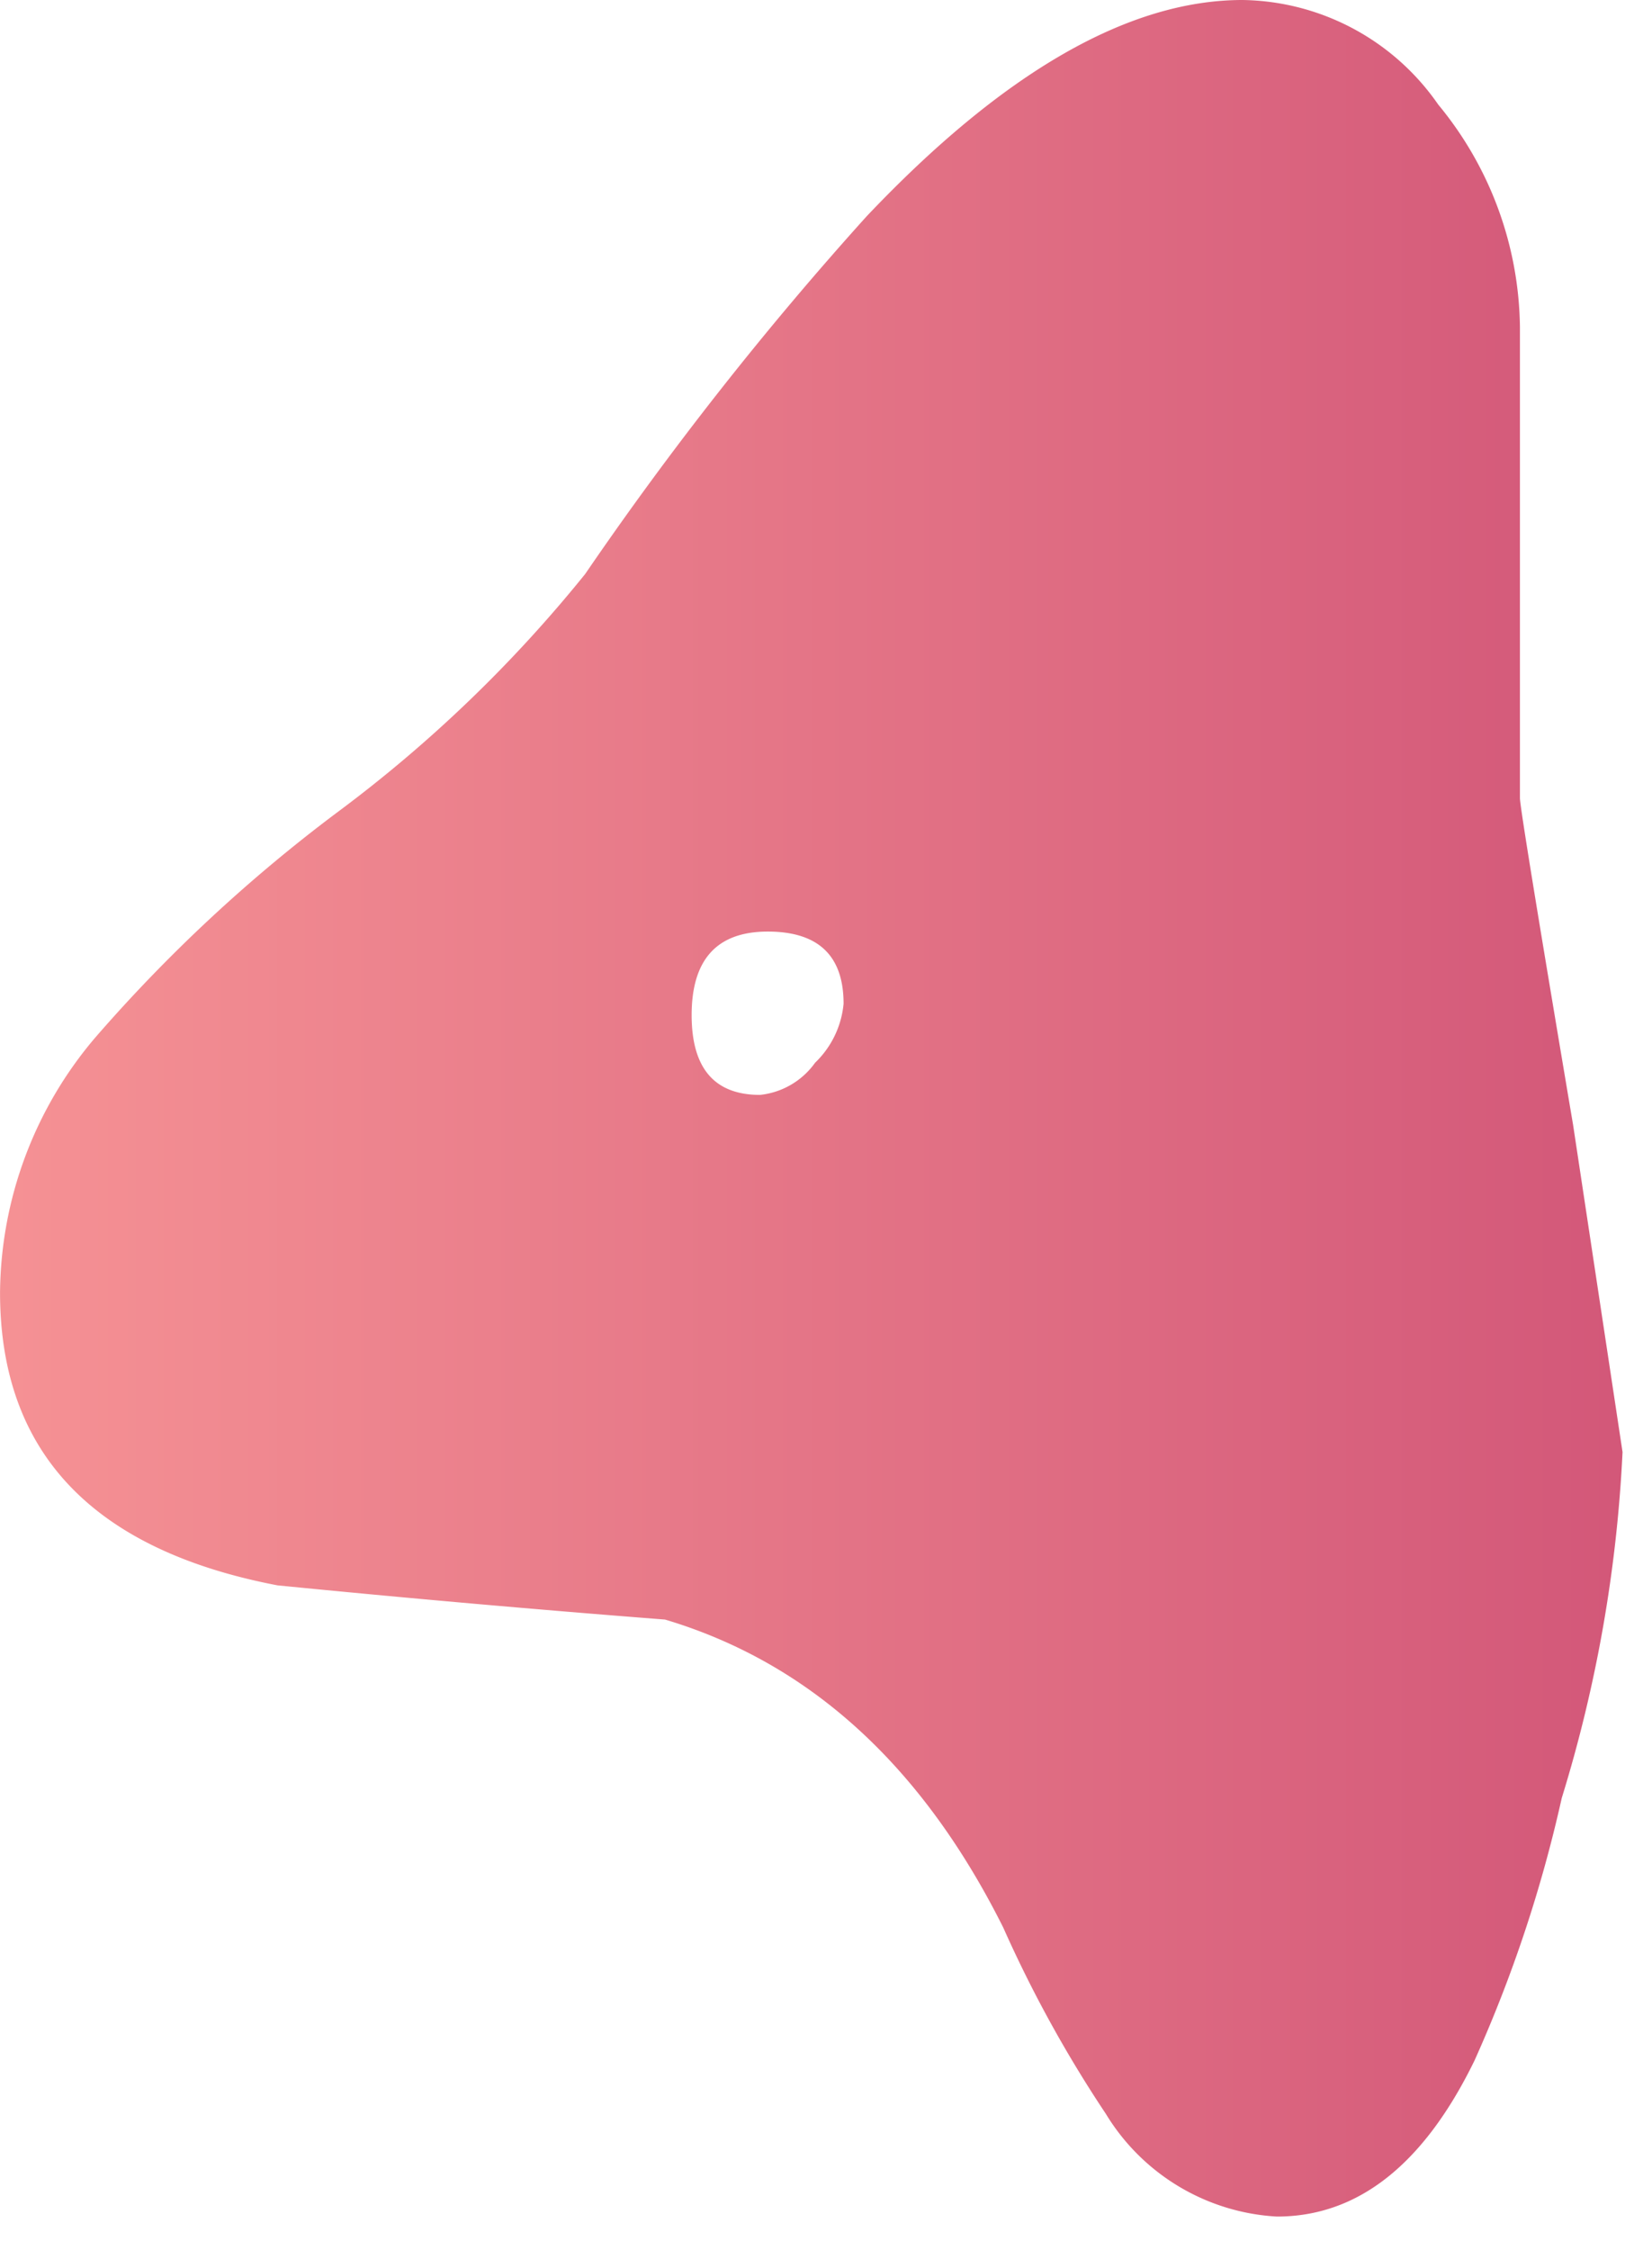
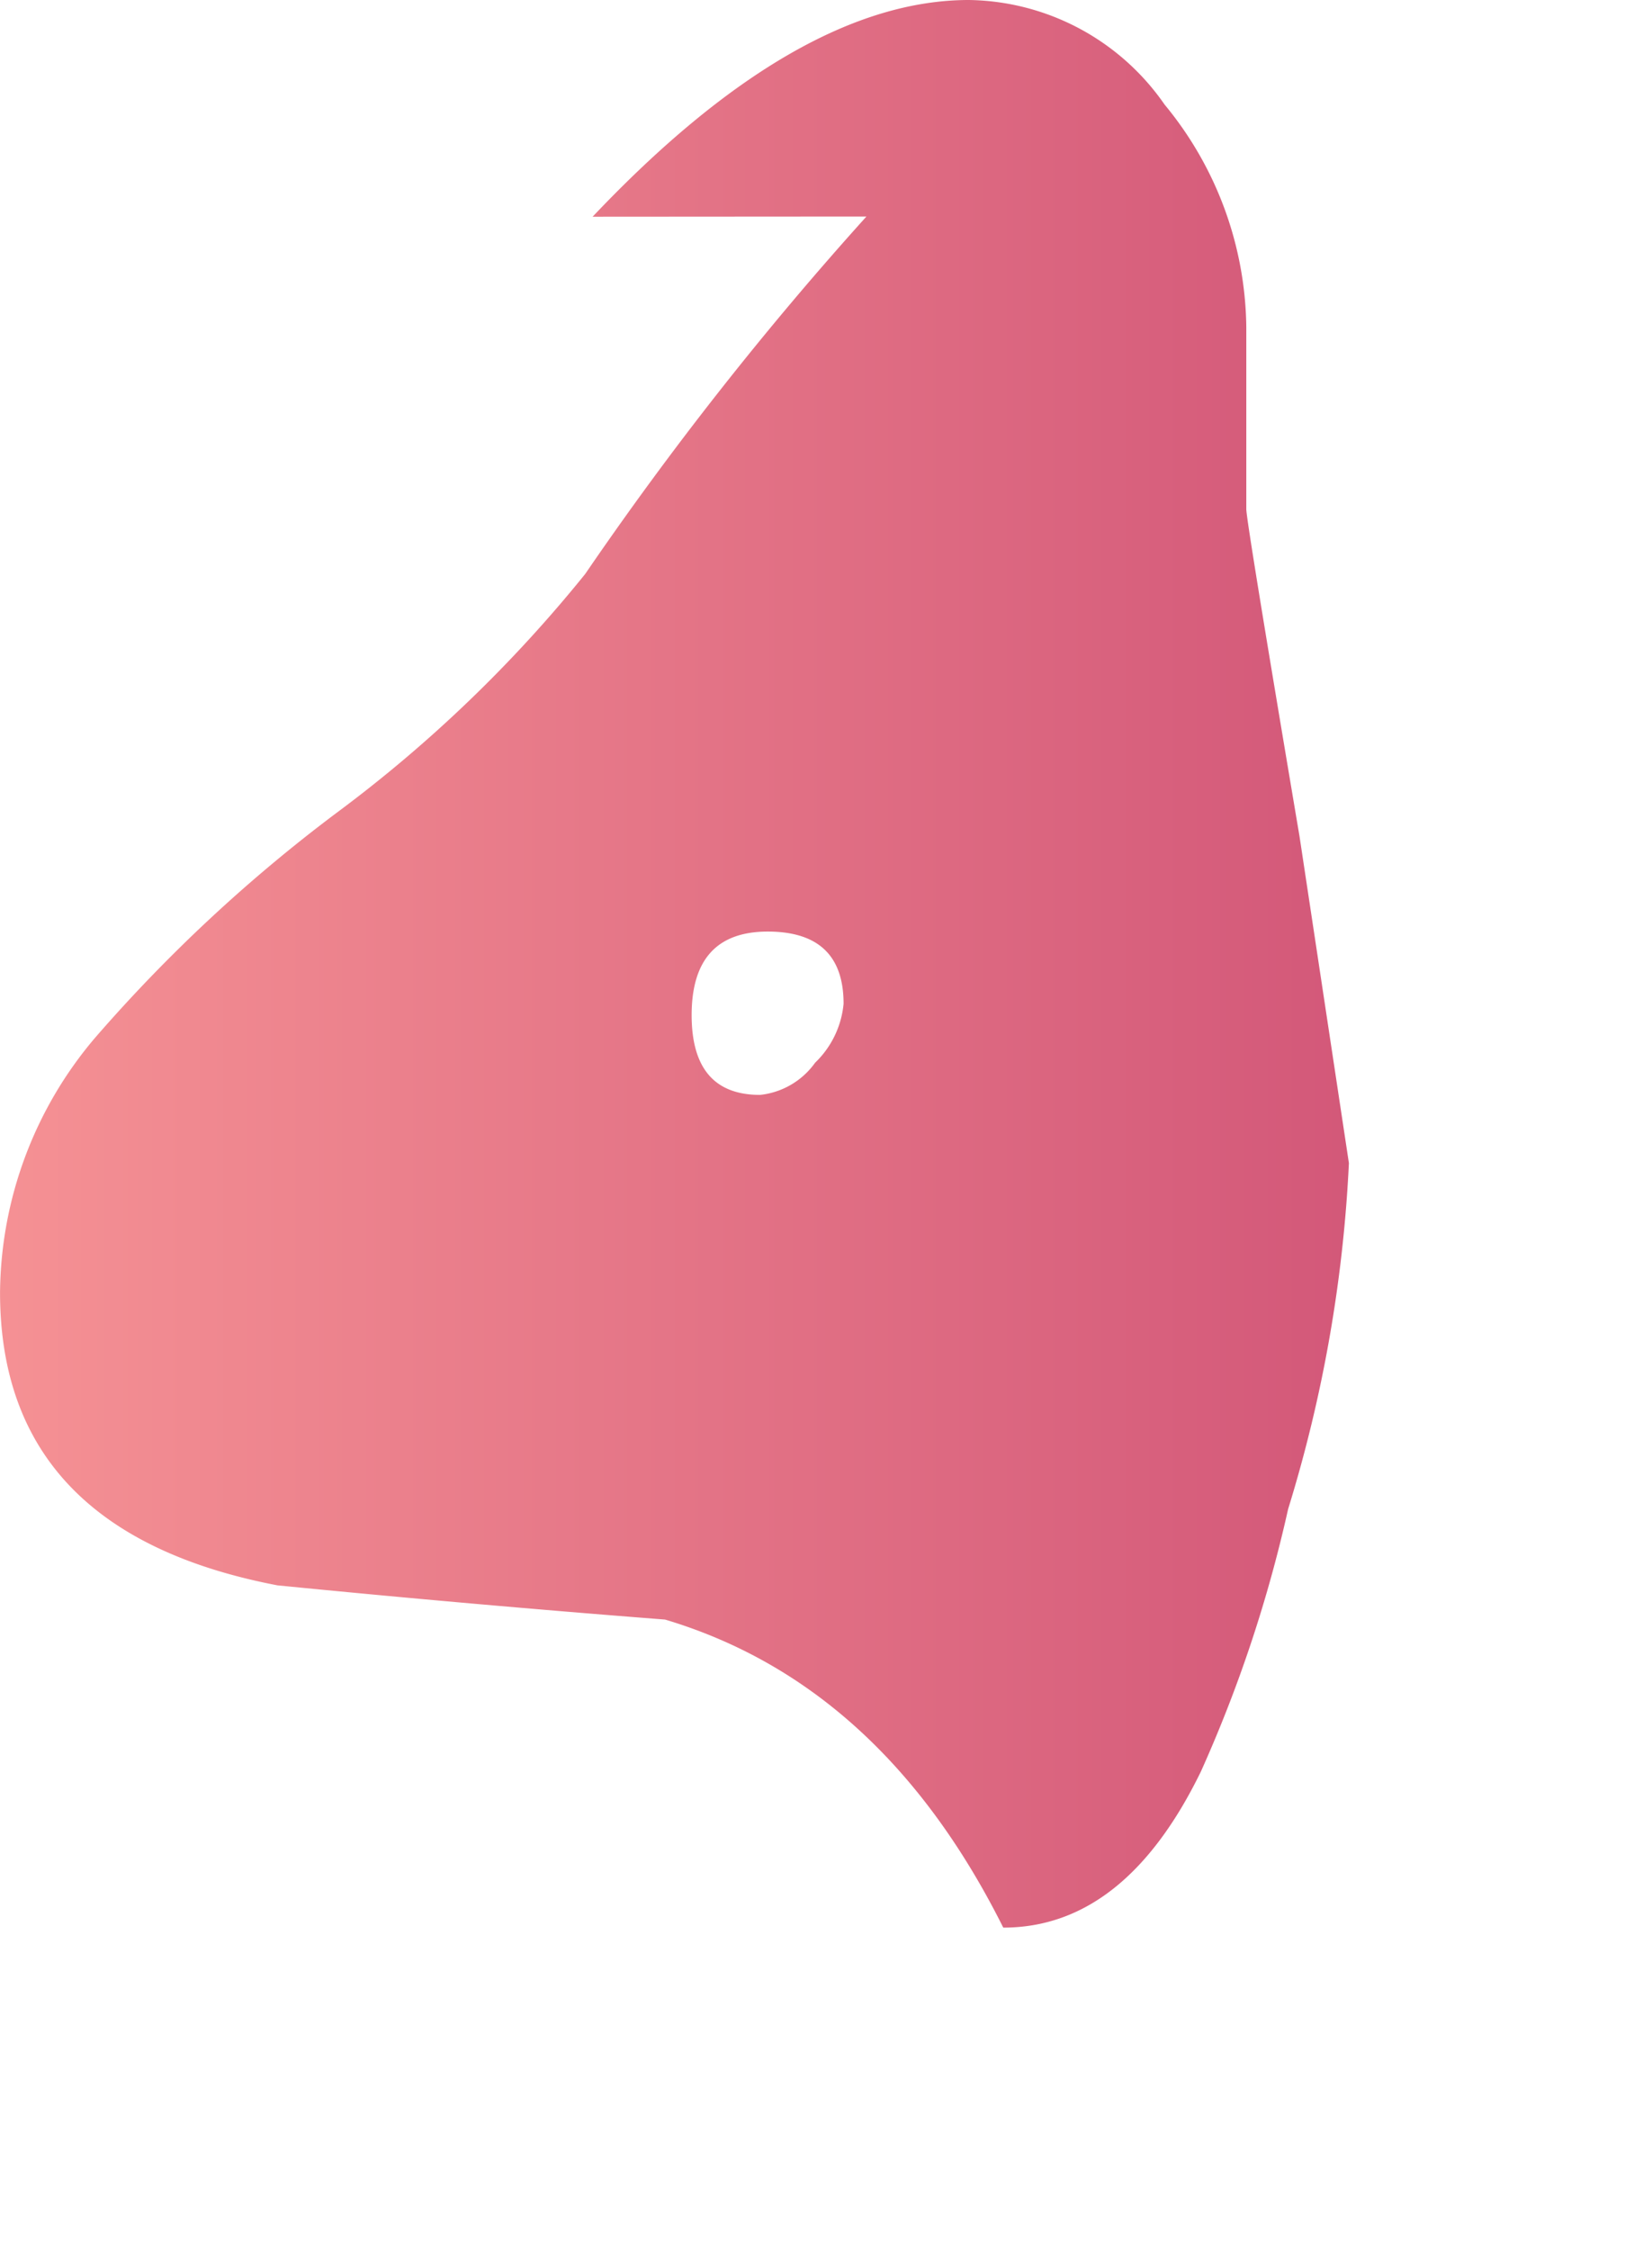
<svg xmlns="http://www.w3.org/2000/svg" width="36" height="49" viewBox="0 0 36 49">
  <defs>
    <linearGradient id="linear-gradient" x1="0%" y1="0%" x2="100%" y2="0%">
      <stop offset="0%" stop-color="#f59194" />
      <stop offset="100%" stop-color="#d35879" />
    </linearGradient>
  </defs>
-   <path d="M11647.12,951.966q0-1.82,1.656-1.821t1.655,1.573a2.042,2.042,0,0,1-.621,1.284,1.69,1.69,0,0,1-1.2.7q-1.49,0-1.49-1.74m3.809-17.39a73.893,73.893,0,0,0-6.128,7.784,29.662,29.662,0,0,1-5.382,5.176,33.77,33.77,0,0,0-5.3,4.927,8.665,8.665,0,0,0-2.07,5.549q0,5.217,6.046,6.376,4.223.417,8.446.745,4.72,1.41,7.37,6.709a27.314,27.314,0,0,0,2.236,4.057,4.663,4.663,0,0,0,3.727,2.236q2.65,0,4.307-3.4a29.651,29.651,0,0,0,1.9-5.714,30.4,30.4,0,0,0,1.325-7.536l-1.077-7.122q-1.16-6.871-1.159-7.121V936.978a7.736,7.736,0,0,0-1.781-4.845,5.275,5.275,0,0,0-4.264-2.277q-3.728,0-8.2,4.72" transform="translate(-11632.048 -929.856)" fill="url(#linear-gradient)" />
+   <path d="M11647.12,951.966q0-1.82,1.656-1.821t1.655,1.573a2.042,2.042,0,0,1-.621,1.284,1.69,1.69,0,0,1-1.2.7q-1.49,0-1.49-1.74m3.809-17.39a73.893,73.893,0,0,0-6.128,7.784,29.662,29.662,0,0,1-5.382,5.176,33.77,33.77,0,0,0-5.3,4.927,8.665,8.665,0,0,0-2.07,5.549q0,5.217,6.046,6.376,4.223.417,8.446.745,4.72,1.41,7.37,6.709q2.65,0,4.307-3.4a29.651,29.651,0,0,0,1.9-5.714,30.4,30.4,0,0,0,1.325-7.536l-1.077-7.122q-1.16-6.871-1.159-7.121V936.978a7.736,7.736,0,0,0-1.781-4.845,5.275,5.275,0,0,0-4.264-2.277q-3.728,0-8.2,4.72" transform="translate(-11632.048 -929.856)" fill="url(#linear-gradient)" />
</svg>